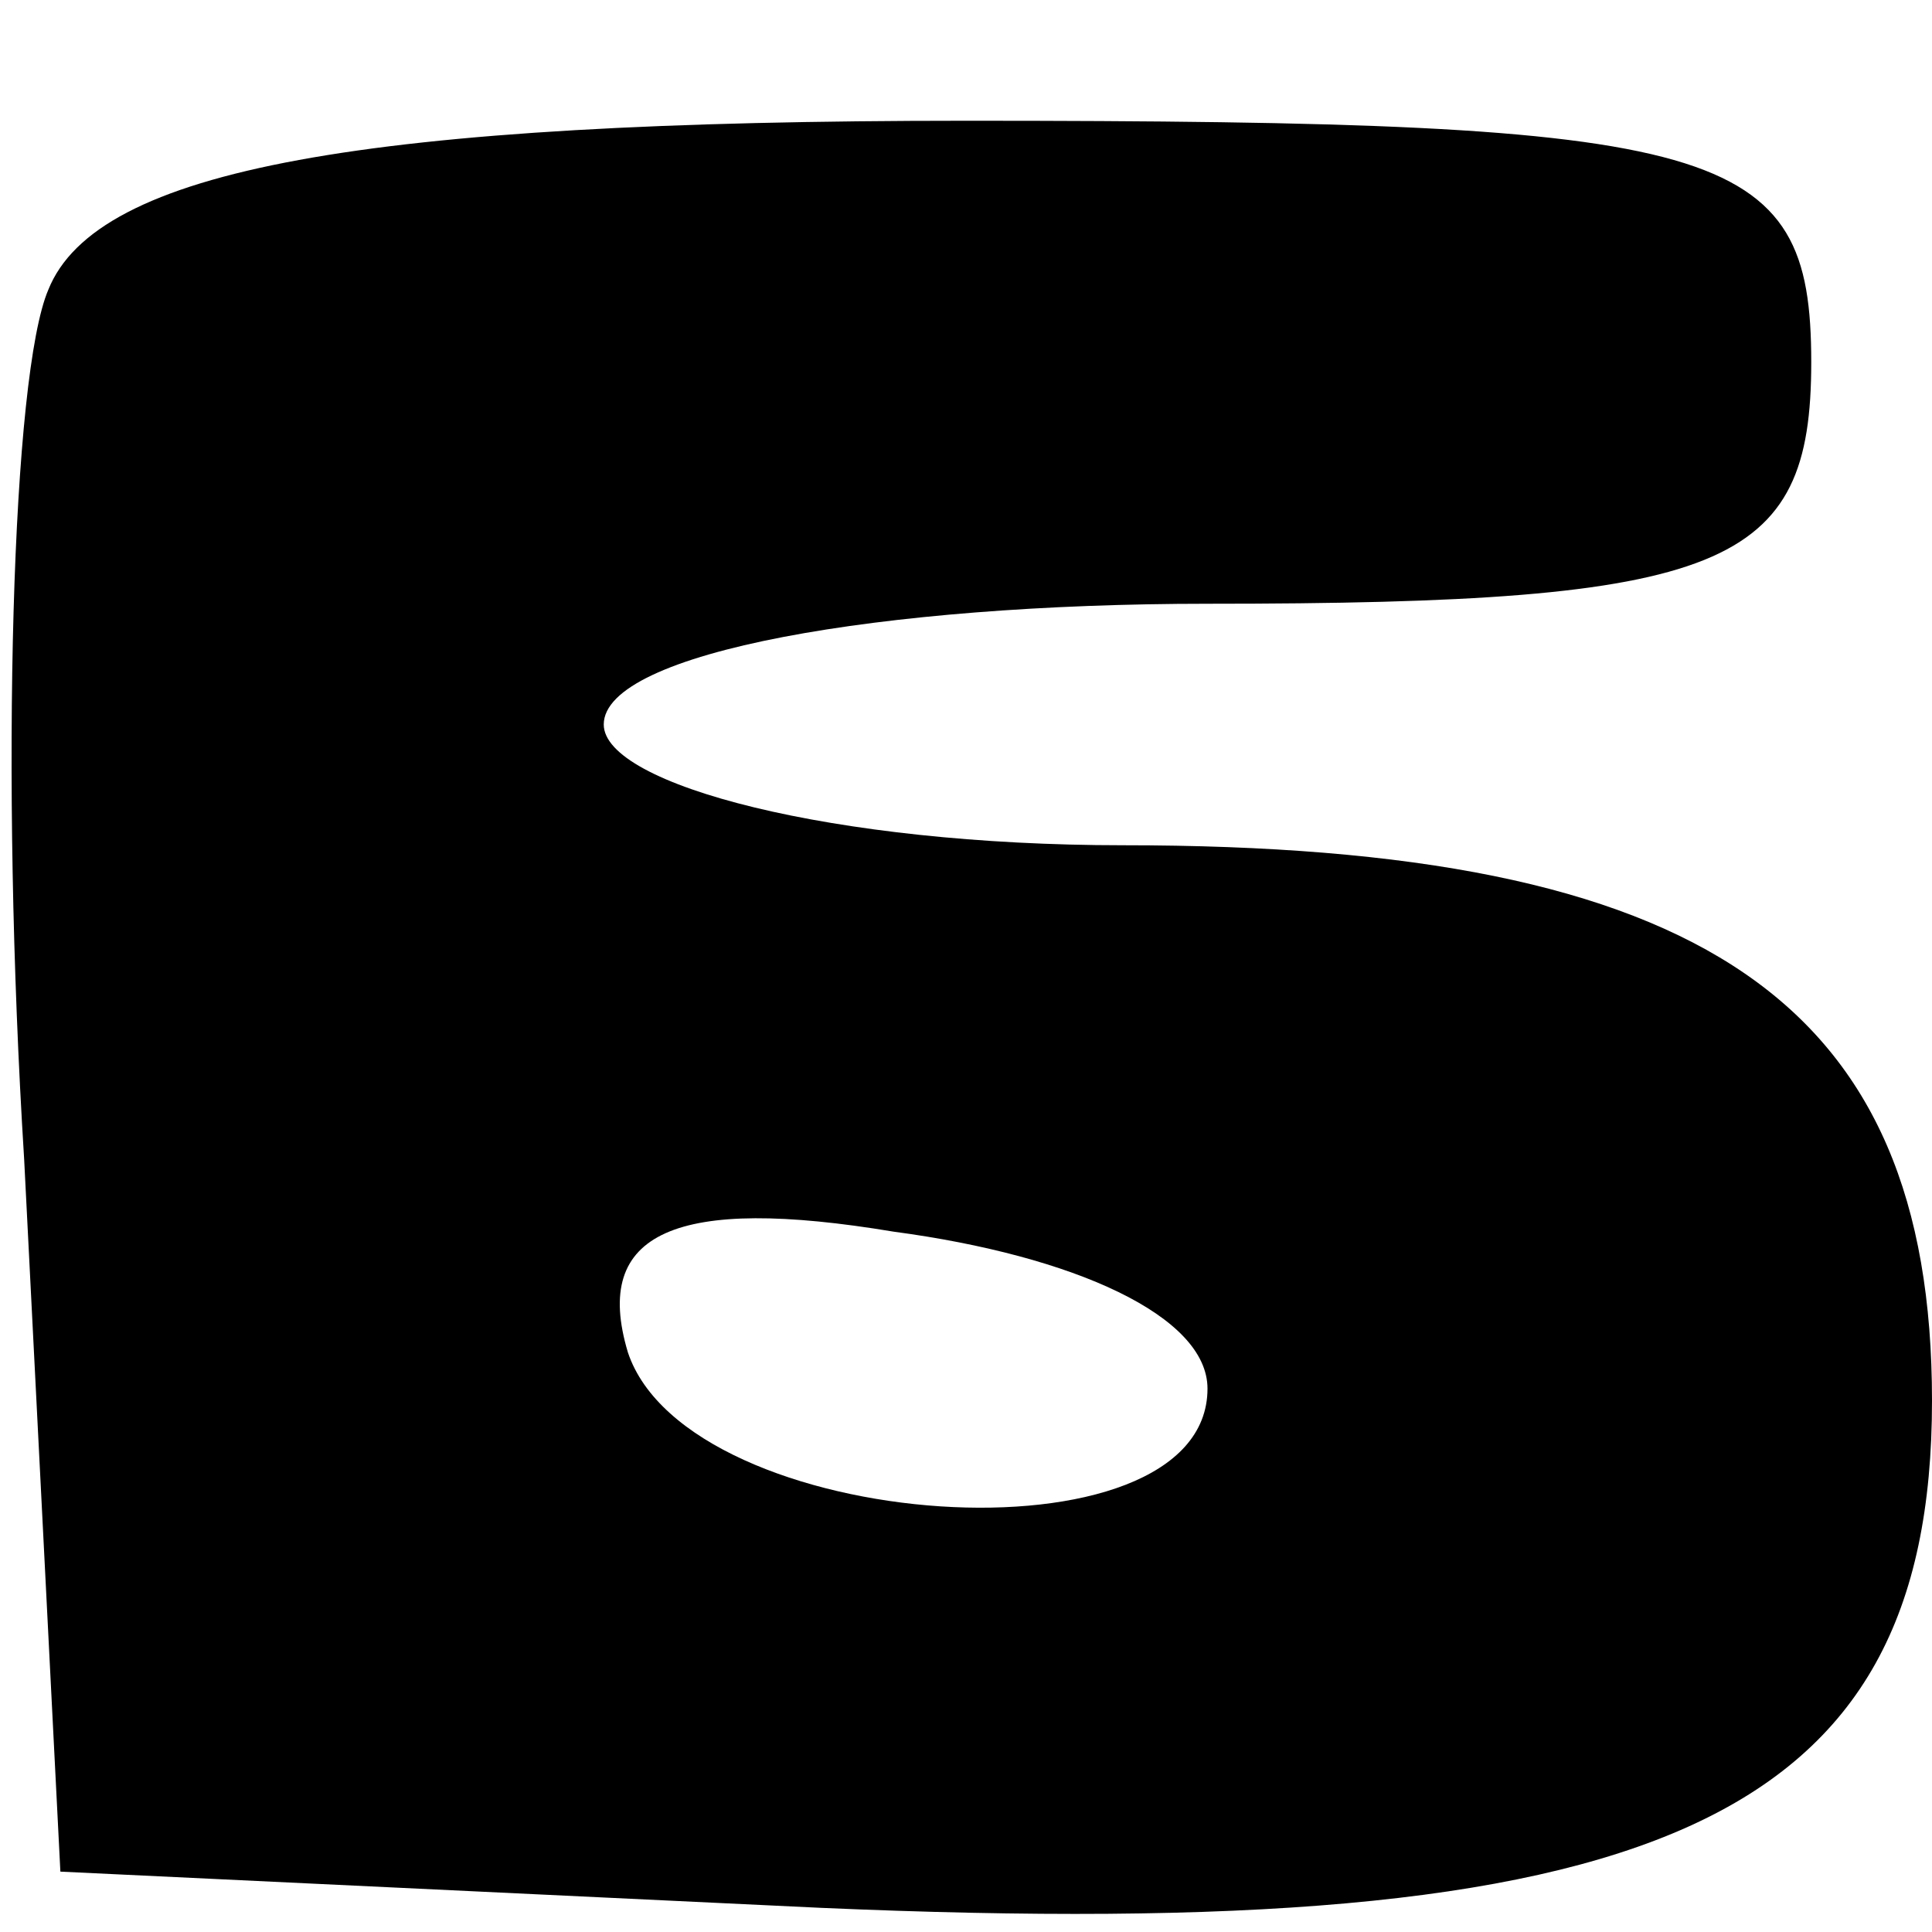
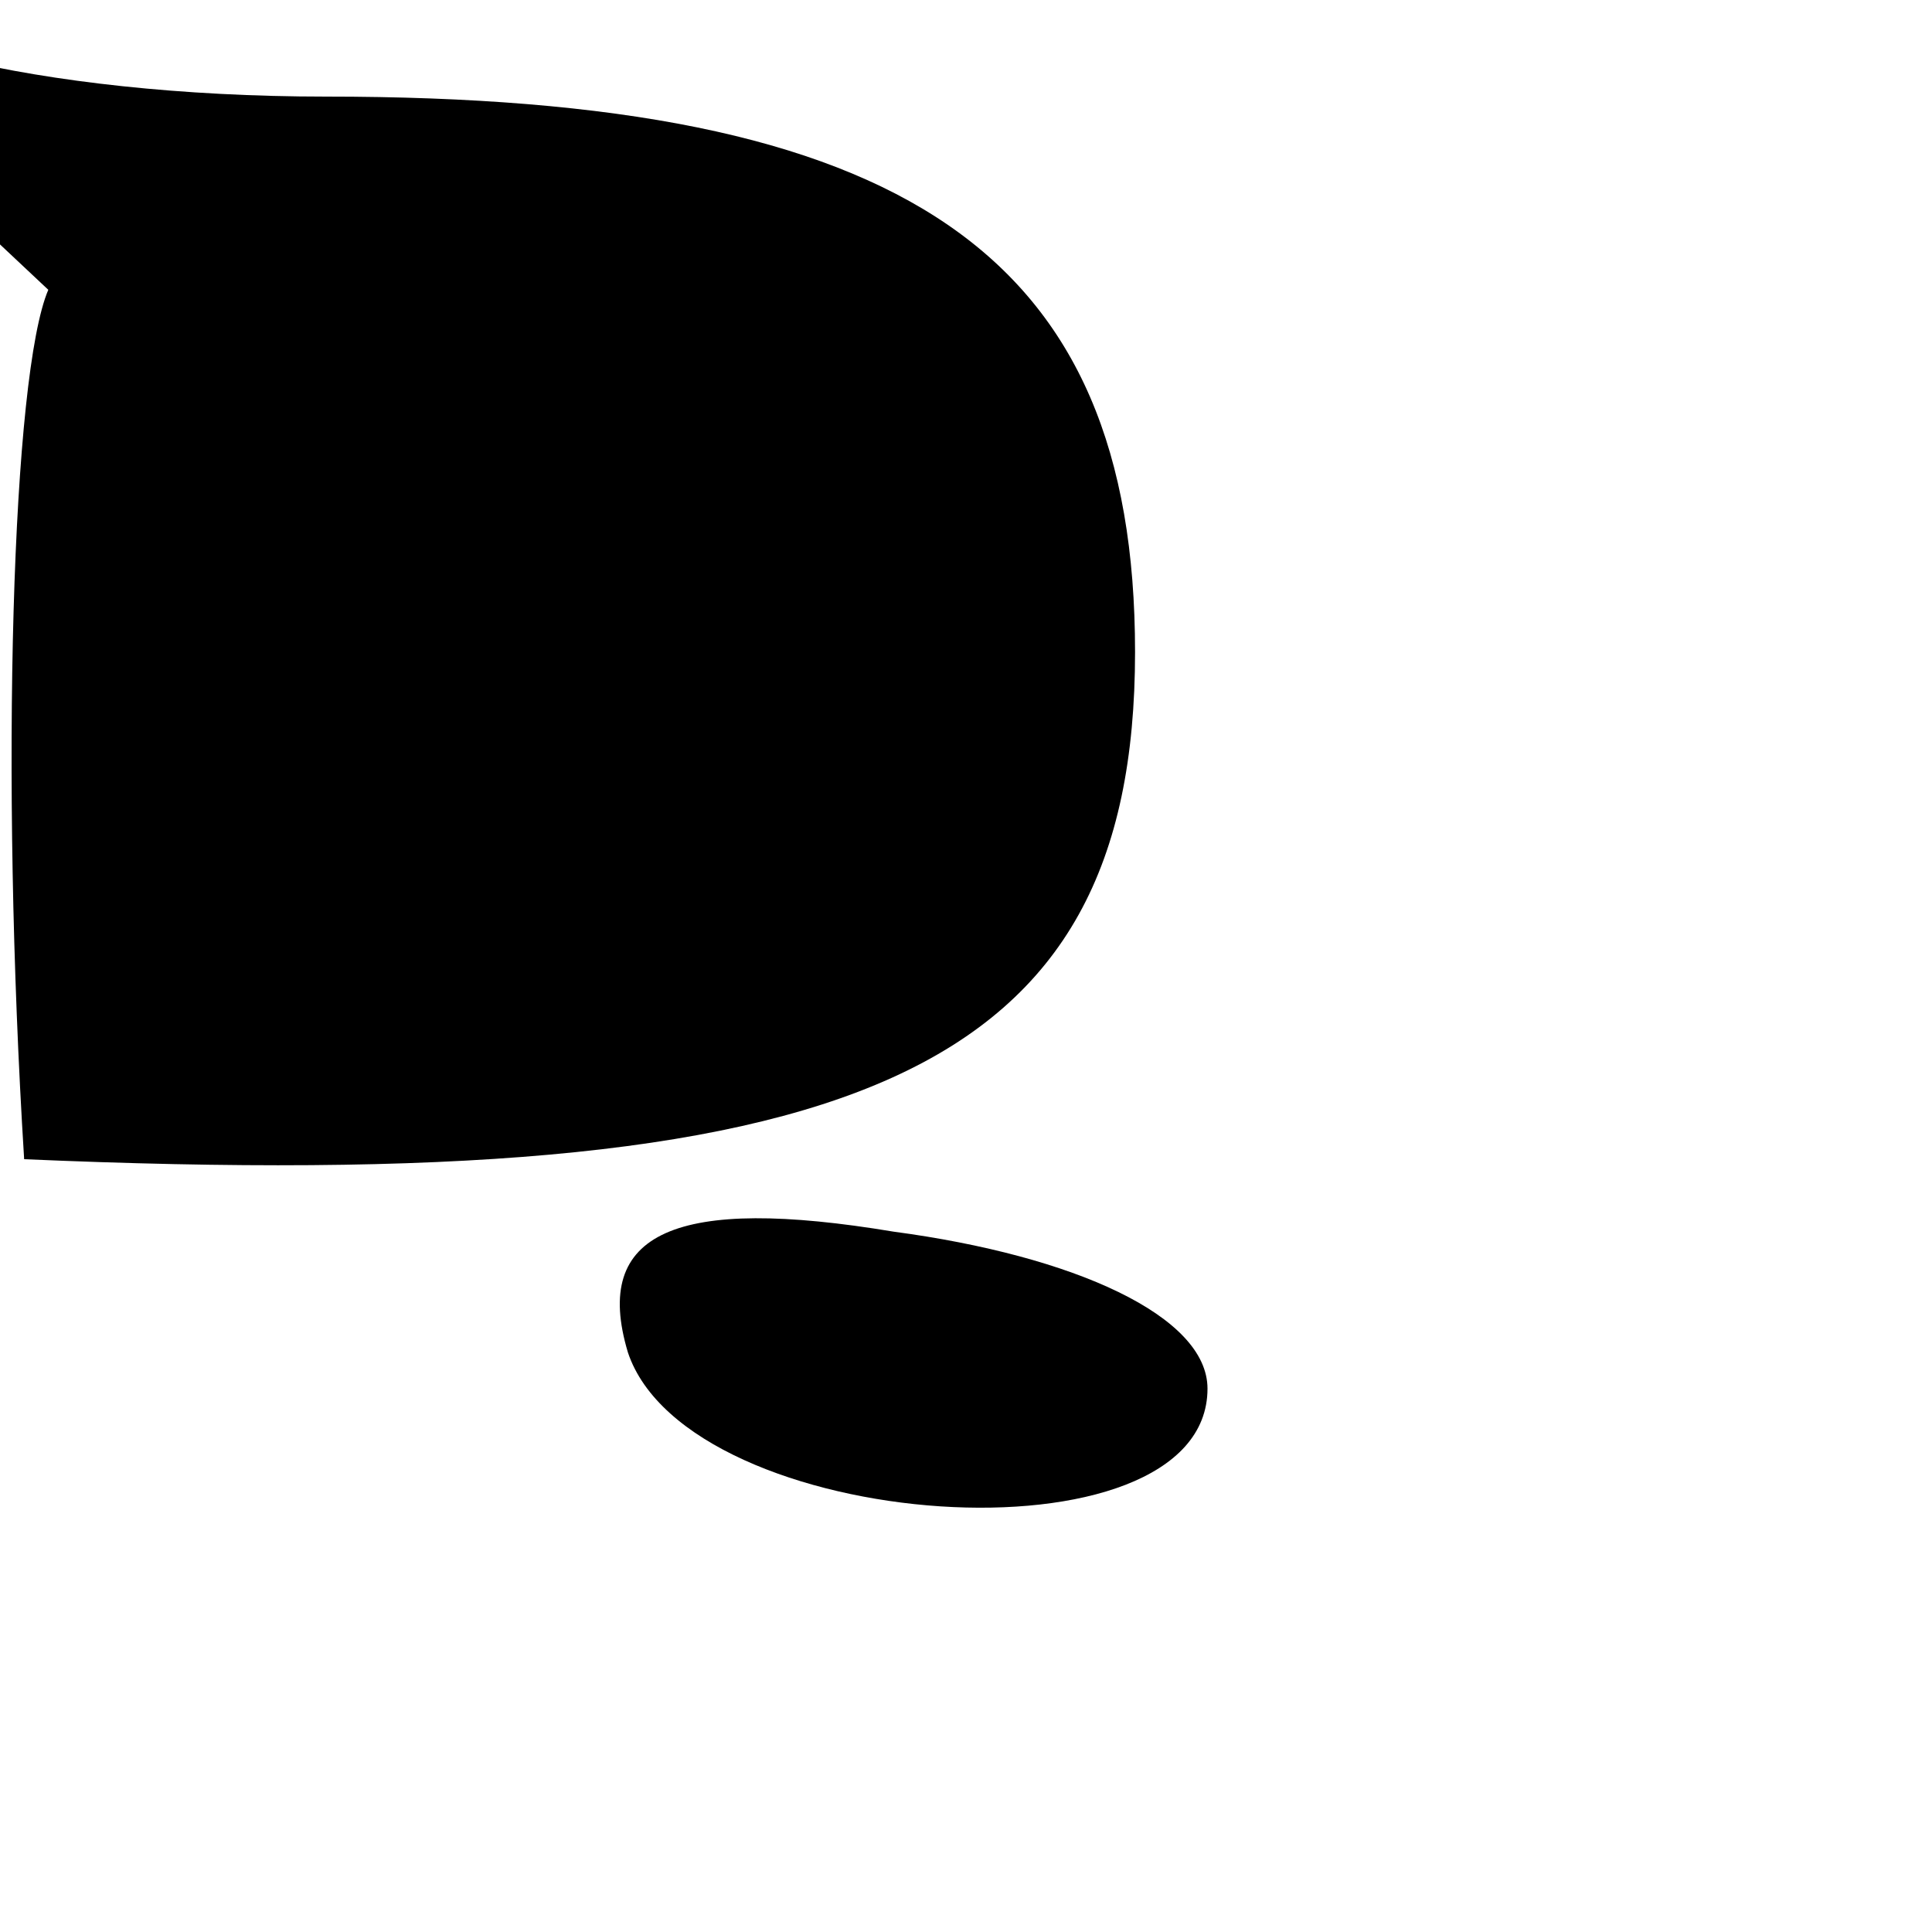
<svg xmlns="http://www.w3.org/2000/svg" version="1.0" width="16pt" height="16pt" viewBox="0 0 16 16" preserveAspectRatio="xMidYMid meet">
  <g transform="translate(0,16) scale(0.1,-0.1)" fill="#000000" stroke="none">
-     <path d="M4 136 c-3 -7 -4 -40 -2 -72 l3 -59 63 -3 c69 -3 92 7 92 42 0 33 -19 46 -67 46 -24 0 -43 5 -43 10 0 6 23 10 50 10 43 0 50 3 50 20 0 18 -7 20 -70 20 -50 0 -72 -4 -76 -14z m96 -91 c0 -15 -43 -12 -48 3 -3 10 4 13 22 10 15 -2 26 -7 26 -13z" />
+     <path d="M4 136 c-3 -7 -4 -40 -2 -72 c69 -3 92 7 92 42 0 33 -19 46 -67 46 -24 0 -43 5 -43 10 0 6 23 10 50 10 43 0 50 3 50 20 0 18 -7 20 -70 20 -50 0 -72 -4 -76 -14z m96 -91 c0 -15 -43 -12 -48 3 -3 10 4 13 22 10 15 -2 26 -7 26 -13z" />
  </g>
</svg>